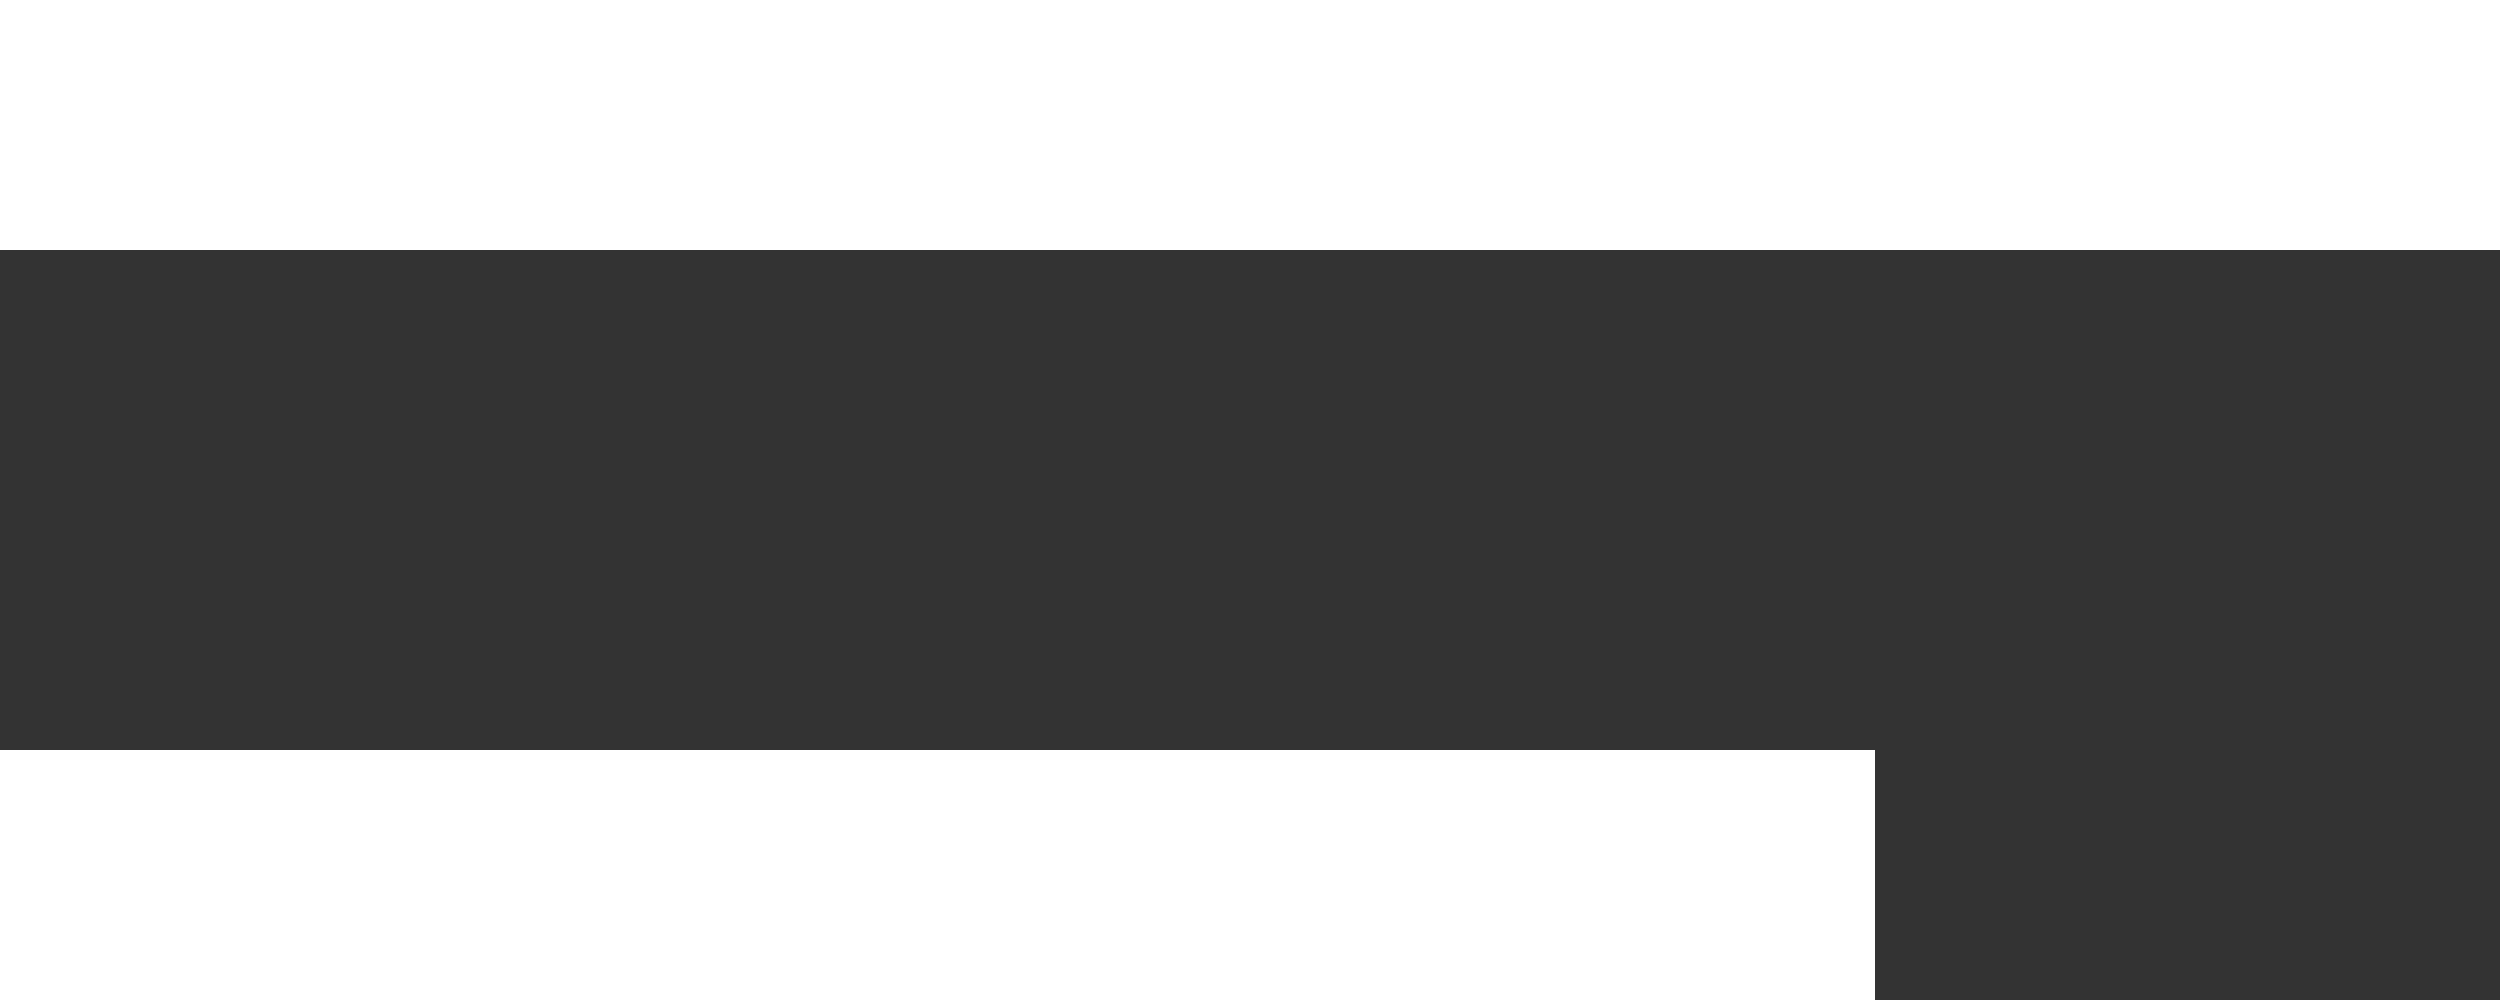
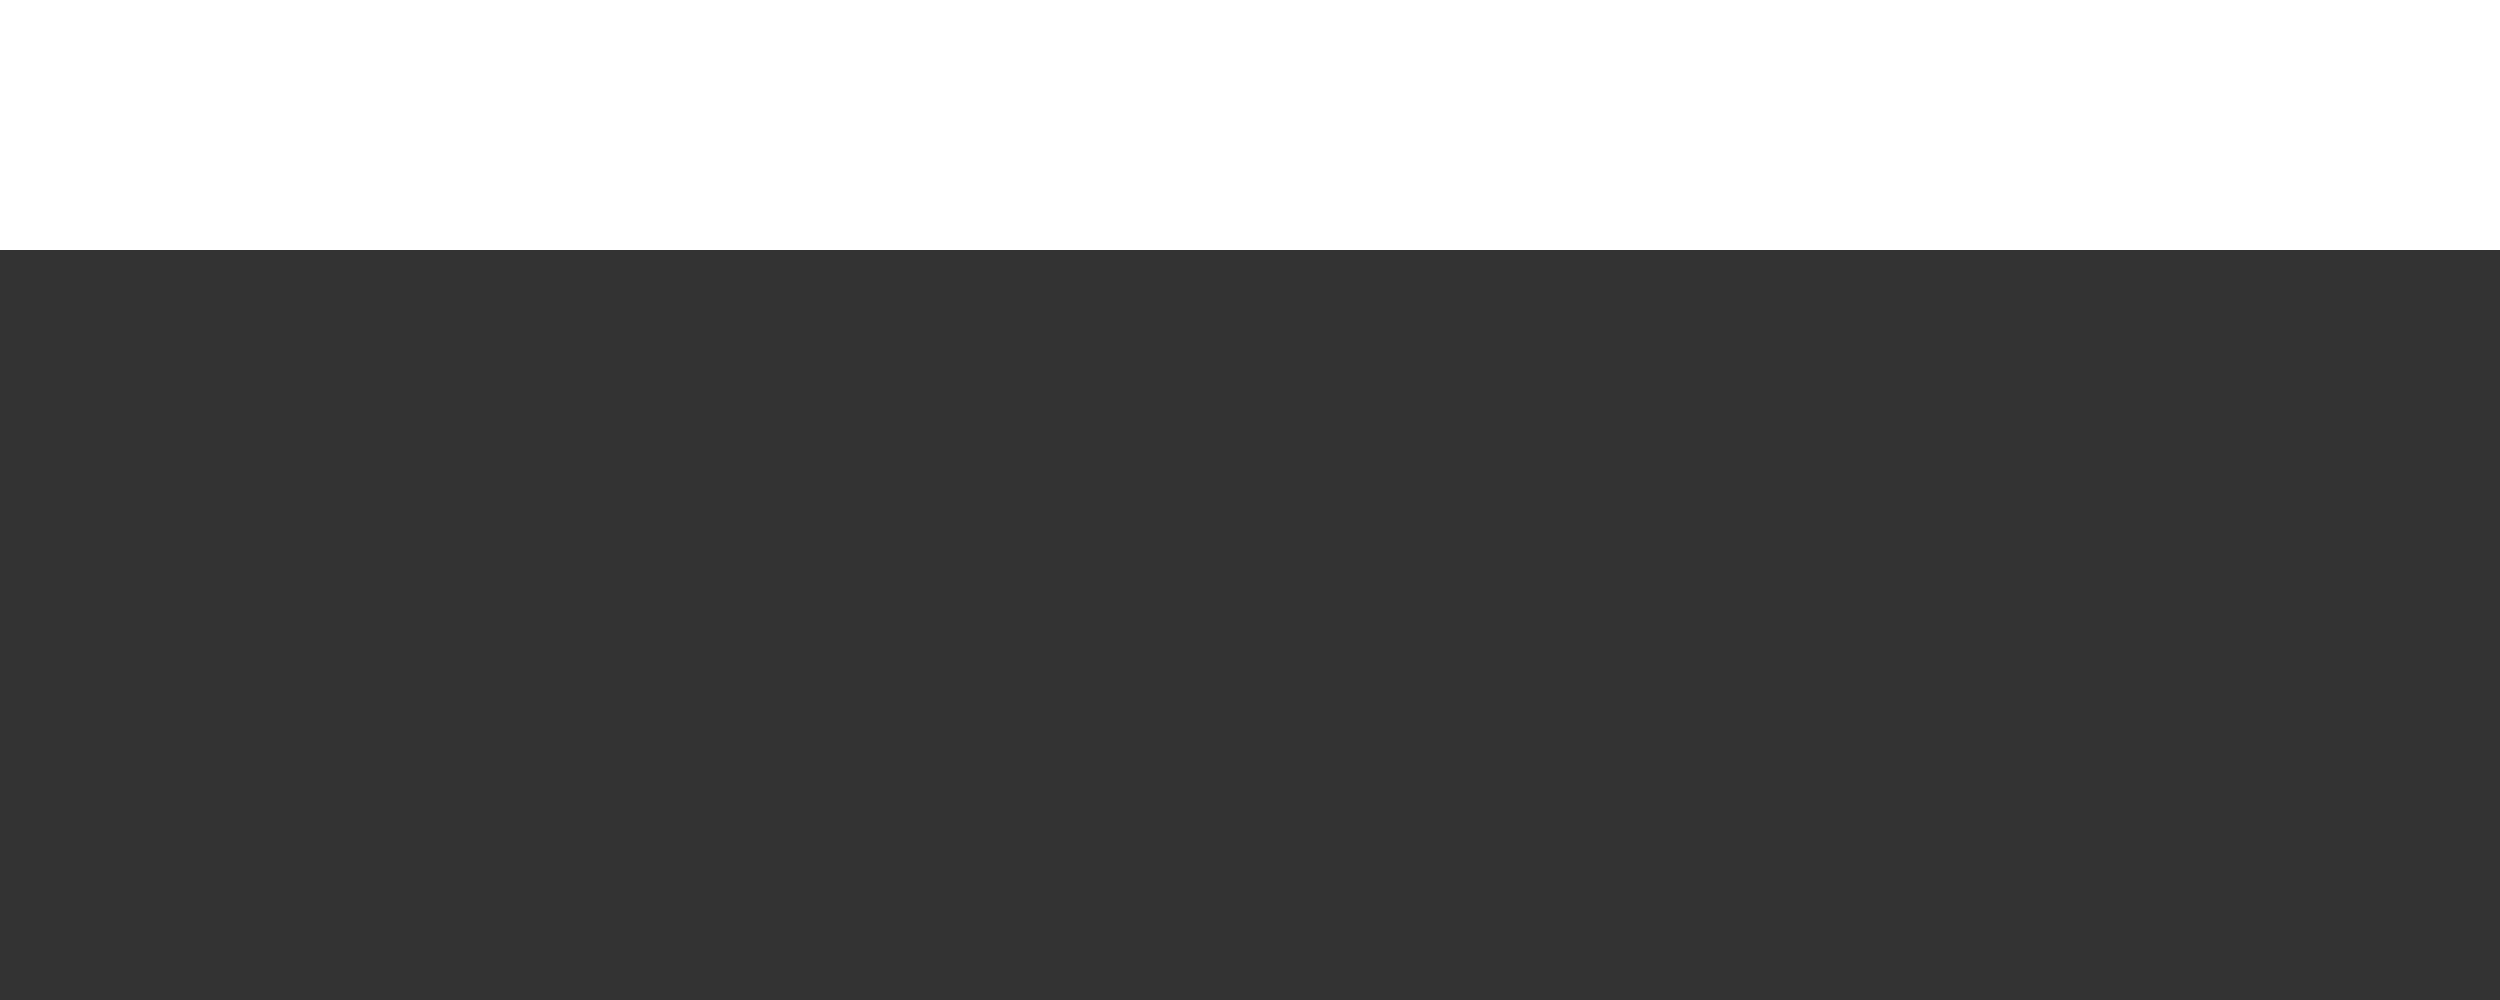
<svg xmlns="http://www.w3.org/2000/svg" width="20" height="8" viewBox="0 0 20 8">
  <rect x="0" y="0" width="20" height="8" fill="#333333" stroke="none" />
  <g id="Groupe_1378" data-name="Groupe 1378" transform="translate(-221 -44)">
    <rect id="Rectangle_1" data-name="Rectangle 1" width="20" height="2" transform="translate(221 44)" fill="#fff" />
-     <rect id="Rectangle_2" data-name="Rectangle 2" width="15" height="2" transform="translate(221 50)" fill="#fff" />
  </g>
</svg>